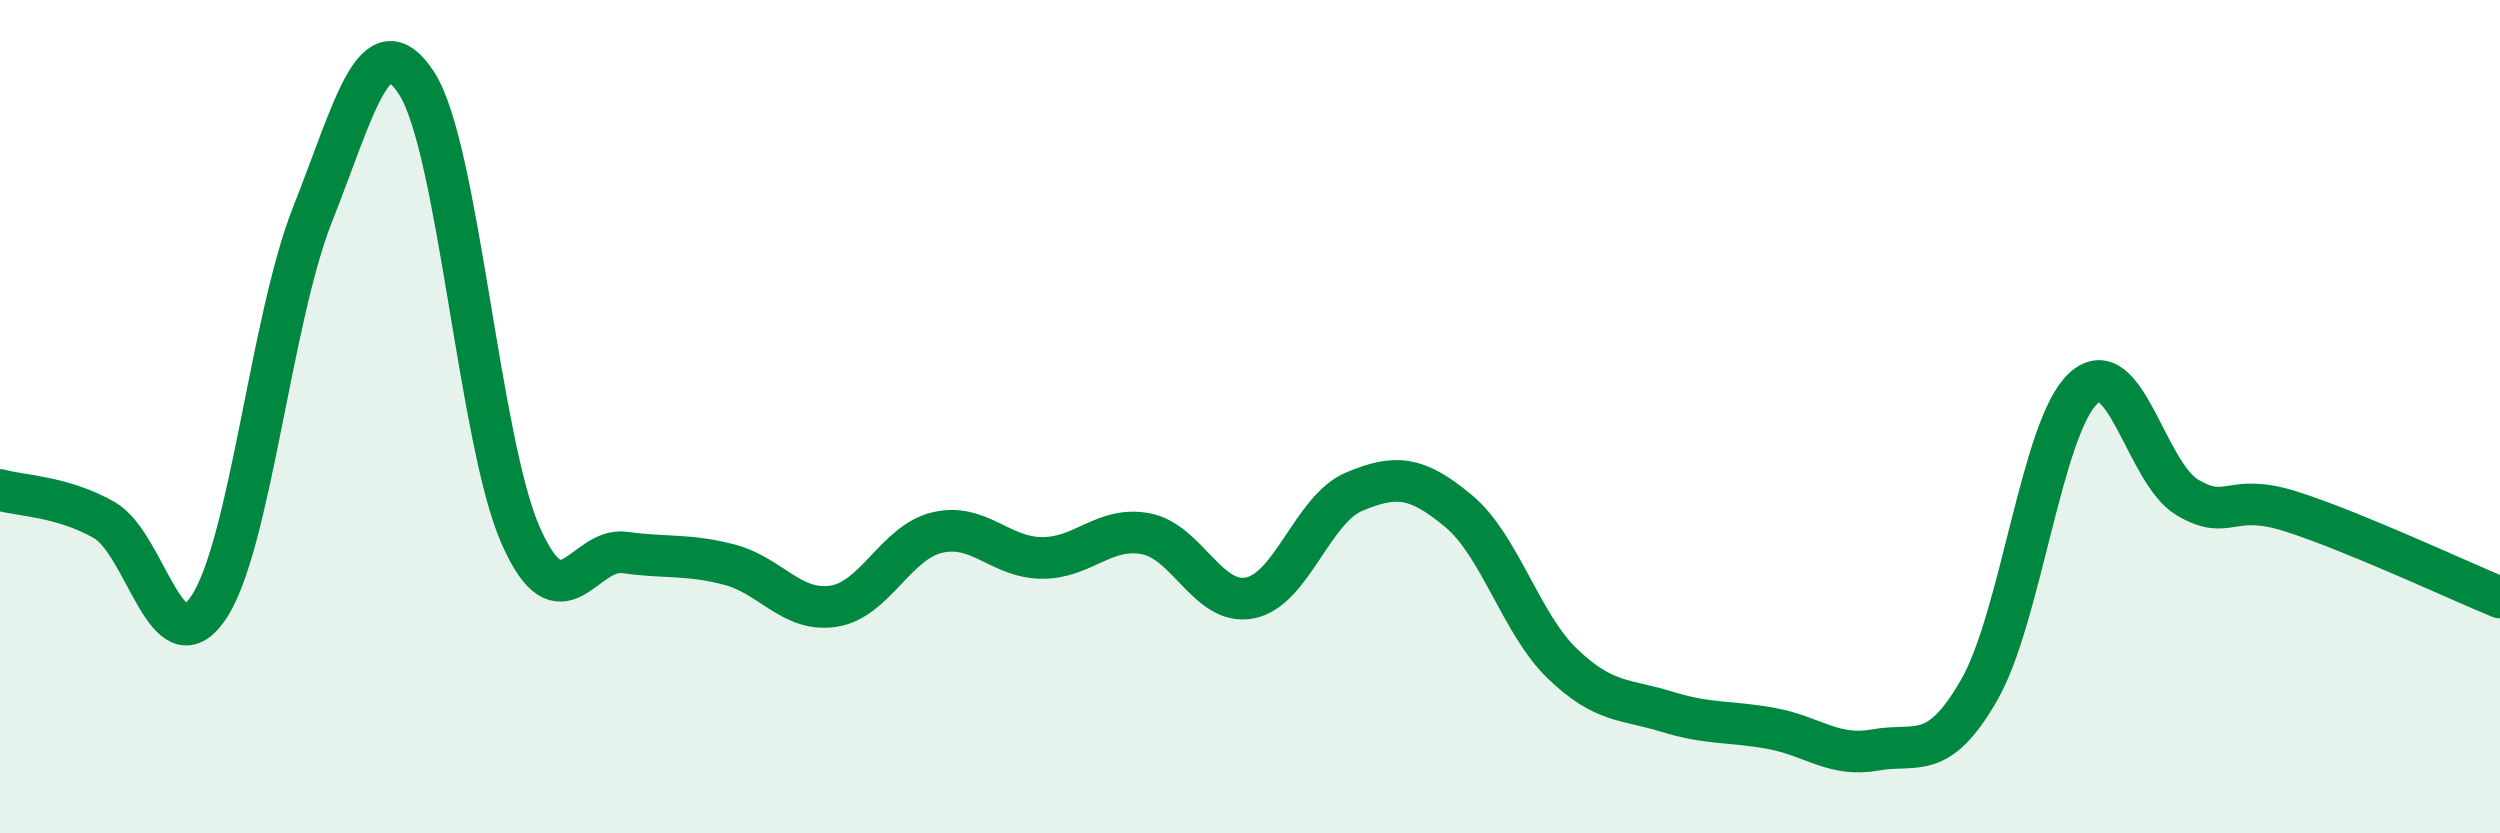
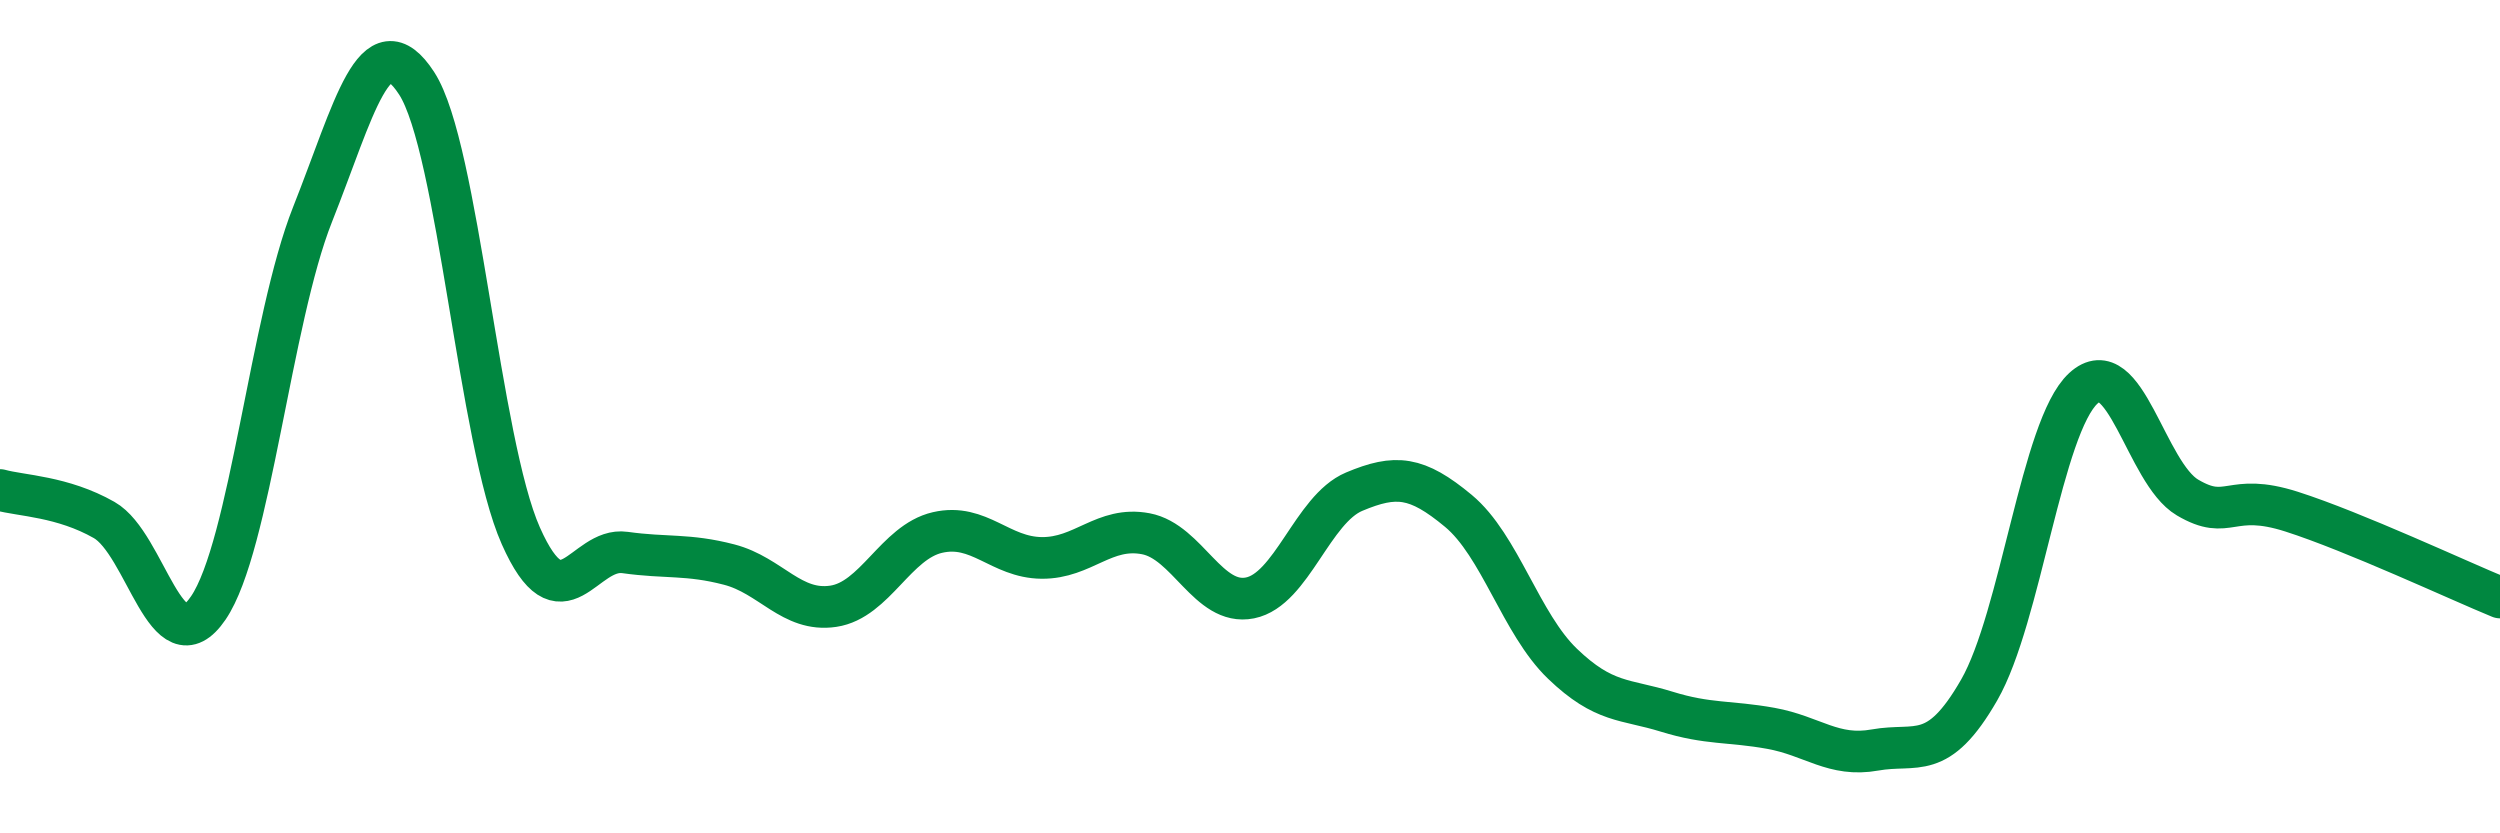
<svg xmlns="http://www.w3.org/2000/svg" width="60" height="20" viewBox="0 0 60 20">
-   <path d="M 0,11.76 C 0.5,11.9 1.5,11.91 2.5,12.48 C 3.5,13.05 4,16.06 5,14.59 C 6,13.12 6.5,7.67 7.5,5.15 C 8.5,2.63 9,0.46 10,2 C 11,3.54 11.5,10.61 12.5,12.86 C 13.5,15.11 14,13.12 15,13.26 C 16,13.4 16.5,13.29 17.5,13.55 C 18.5,13.81 19,14.7 20,14.55 C 21,14.4 21.5,13.01 22.5,12.78 C 23.5,12.55 24,13.38 25,13.39 C 26,13.4 26.5,12.62 27.5,12.81 C 28.5,13 29,14.55 30,14.35 C 31,14.15 31.5,12.22 32.5,11.8 C 33.5,11.38 34,11.43 35,12.26 C 36,13.09 36.5,14.97 37.5,15.93 C 38.5,16.89 39,16.77 40,17.08 C 41,17.39 41.5,17.3 42.5,17.48 C 43.5,17.66 44,18.18 45,18 C 46,17.82 46.5,18.3 47.5,16.56 C 48.5,14.82 49,10.24 50,9.32 C 51,8.4 51.5,11.35 52.5,11.94 C 53.5,12.53 53.5,11.8 55,12.28 C 56.5,12.76 59,13.93 60,14.34L60 20L0 20Z" fill="#008740" opacity="0.1" stroke-linecap="round" stroke-linejoin="round" />
  <path d="M 0,11.76 C 0.5,11.9 1.5,11.91 2.5,12.48 C 3.5,13.05 4,16.06 5,14.59 C 6,13.12 6.5,7.67 7.5,5.15 C 8.5,2.63 9,0.46 10,2 C 11,3.54 11.5,10.61 12.5,12.86 C 13.5,15.11 14,13.12 15,13.26 C 16,13.4 16.5,13.29 17.5,13.55 C 18.5,13.81 19,14.7 20,14.55 C 21,14.4 21.5,13.01 22.5,12.78 C 23.5,12.55 24,13.38 25,13.39 C 26,13.4 26.5,12.62 27.5,12.81 C 28.5,13 29,14.55 30,14.35 C 31,14.15 31.5,12.22 32.5,11.8 C 33.5,11.38 34,11.43 35,12.26 C 36,13.09 36.5,14.97 37.5,15.93 C 38.5,16.89 39,16.77 40,17.08 C 41,17.39 41.5,17.3 42.5,17.48 C 43.5,17.66 44,18.18 45,18 C 46,17.82 46.5,18.3 47.5,16.56 C 48.5,14.82 49,10.24 50,9.32 C 51,8.4 51.5,11.35 52.5,11.94 C 53.5,12.53 53.5,11.8 55,12.28 C 56.5,12.76 59,13.93 60,14.34" stroke="#008740" stroke-width="1" fill="none" stroke-linecap="round" stroke-linejoin="round" />
</svg>